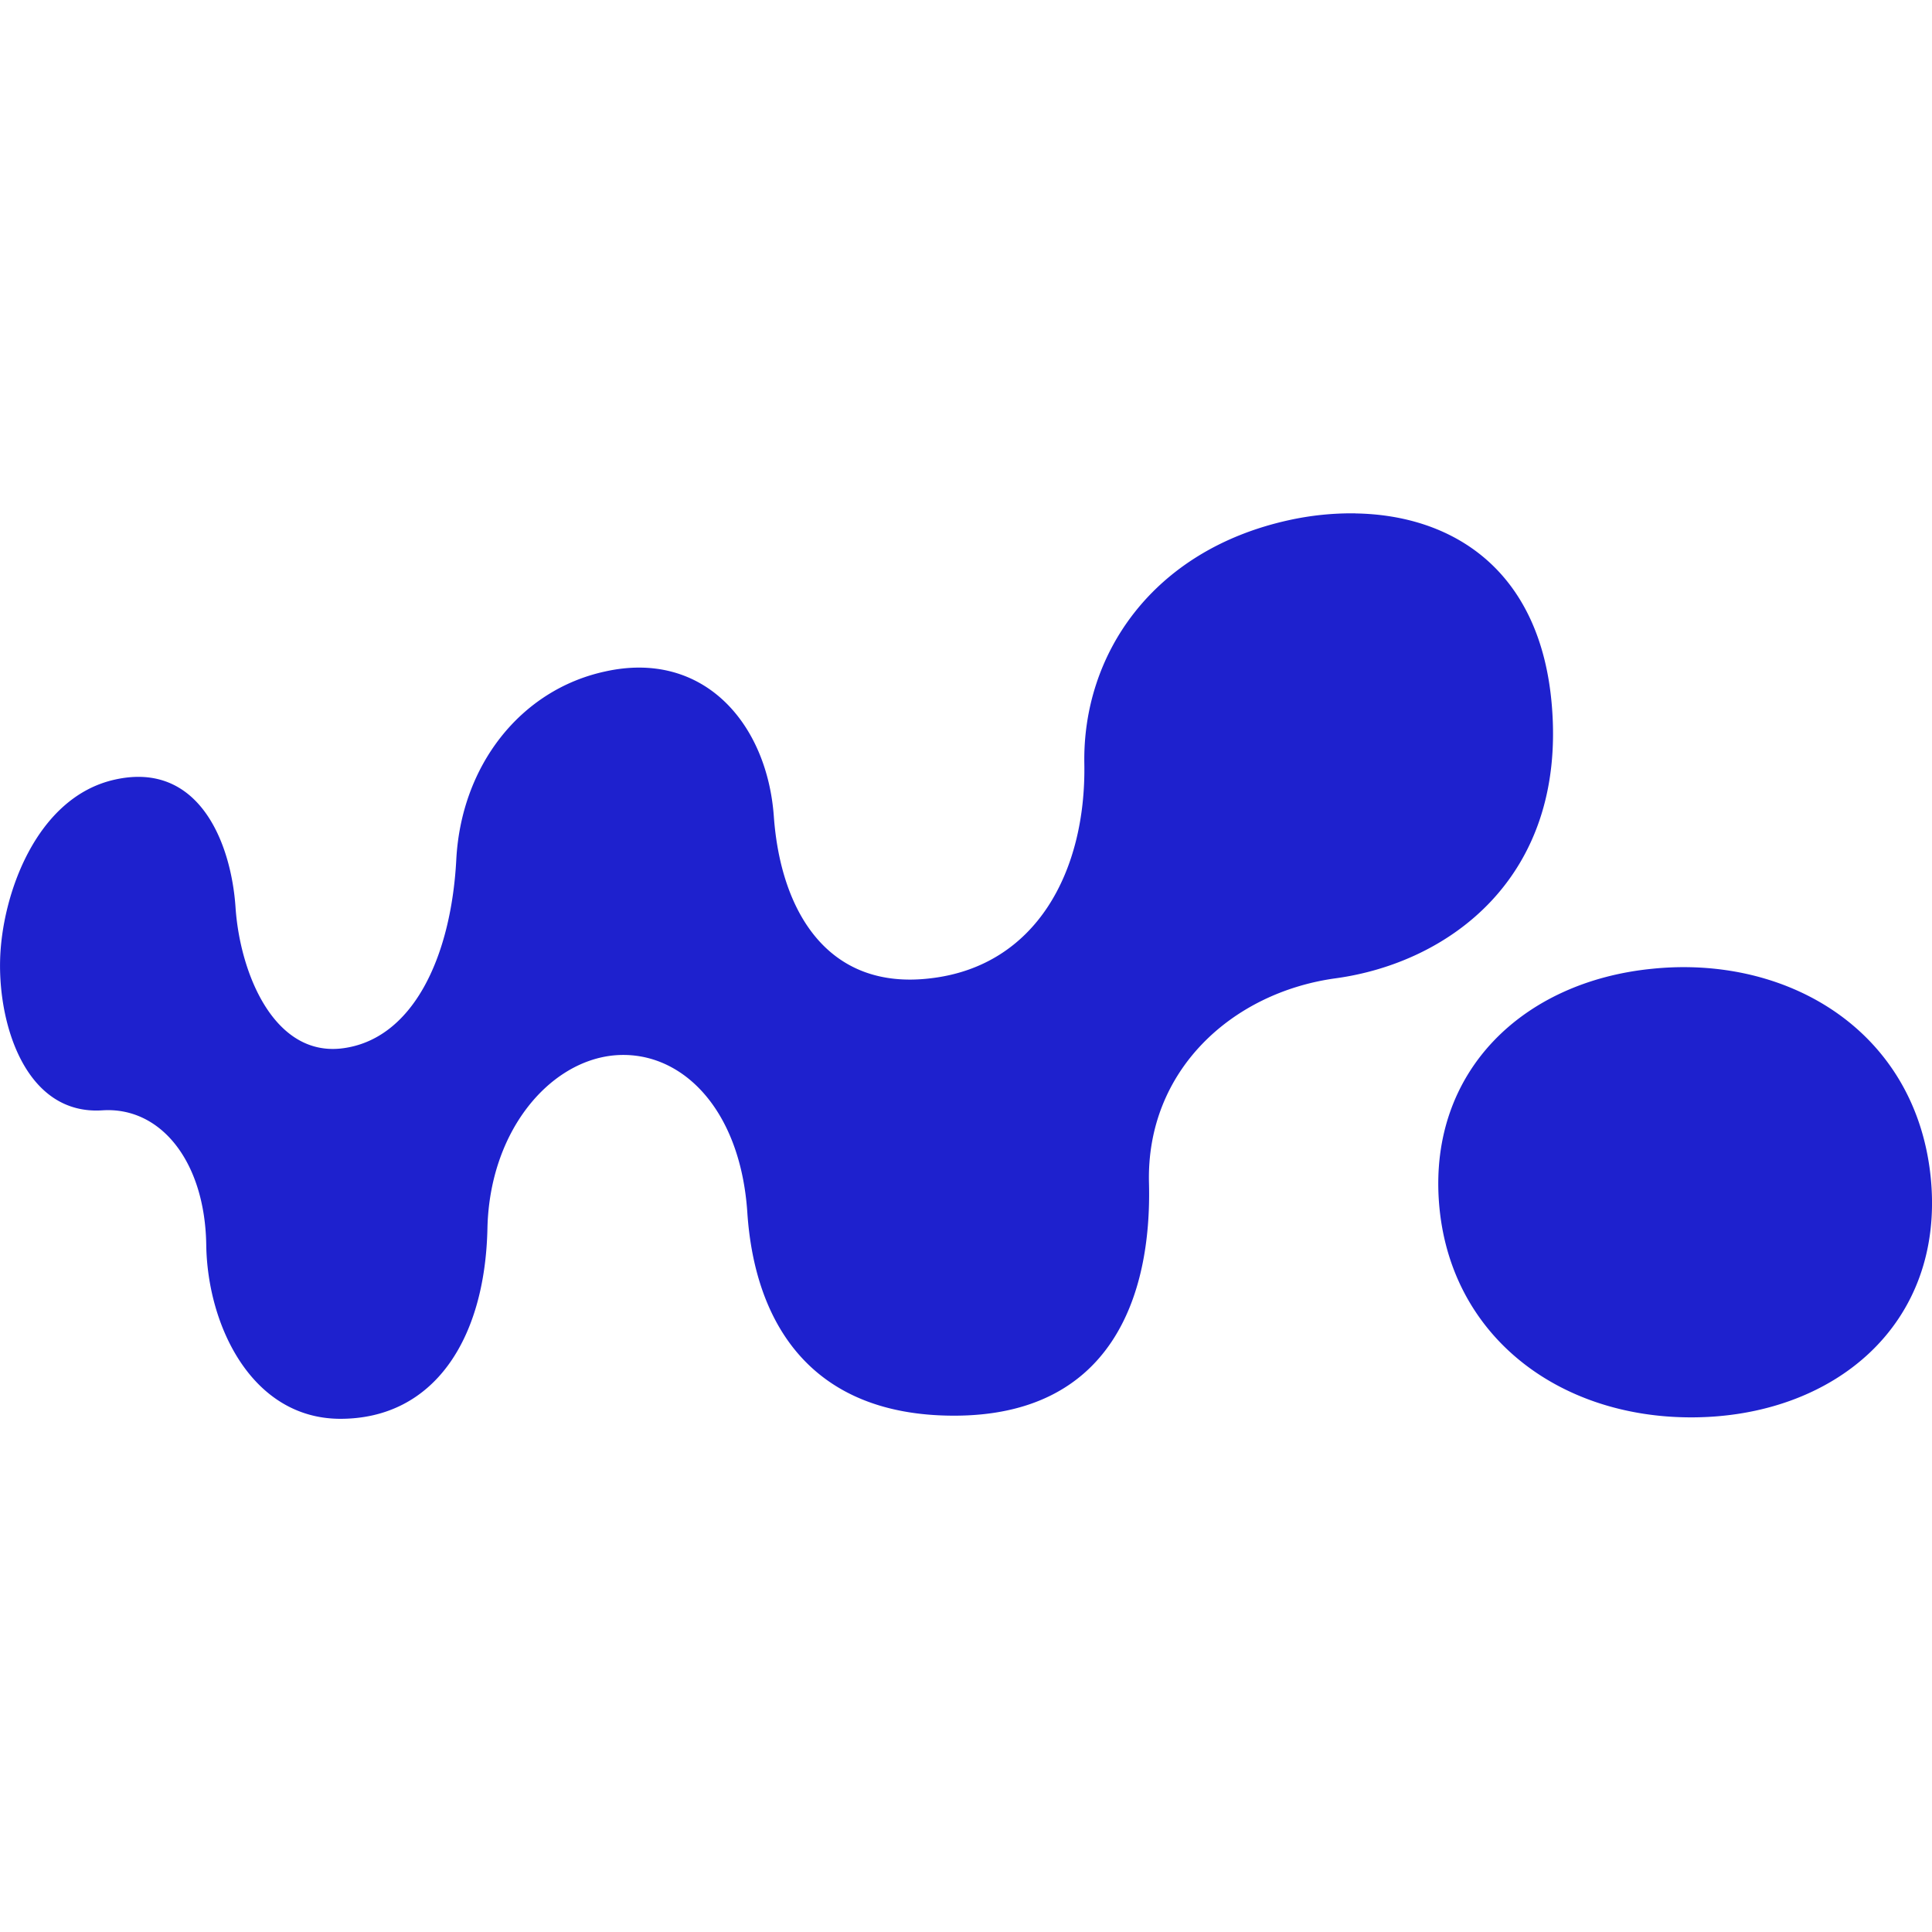
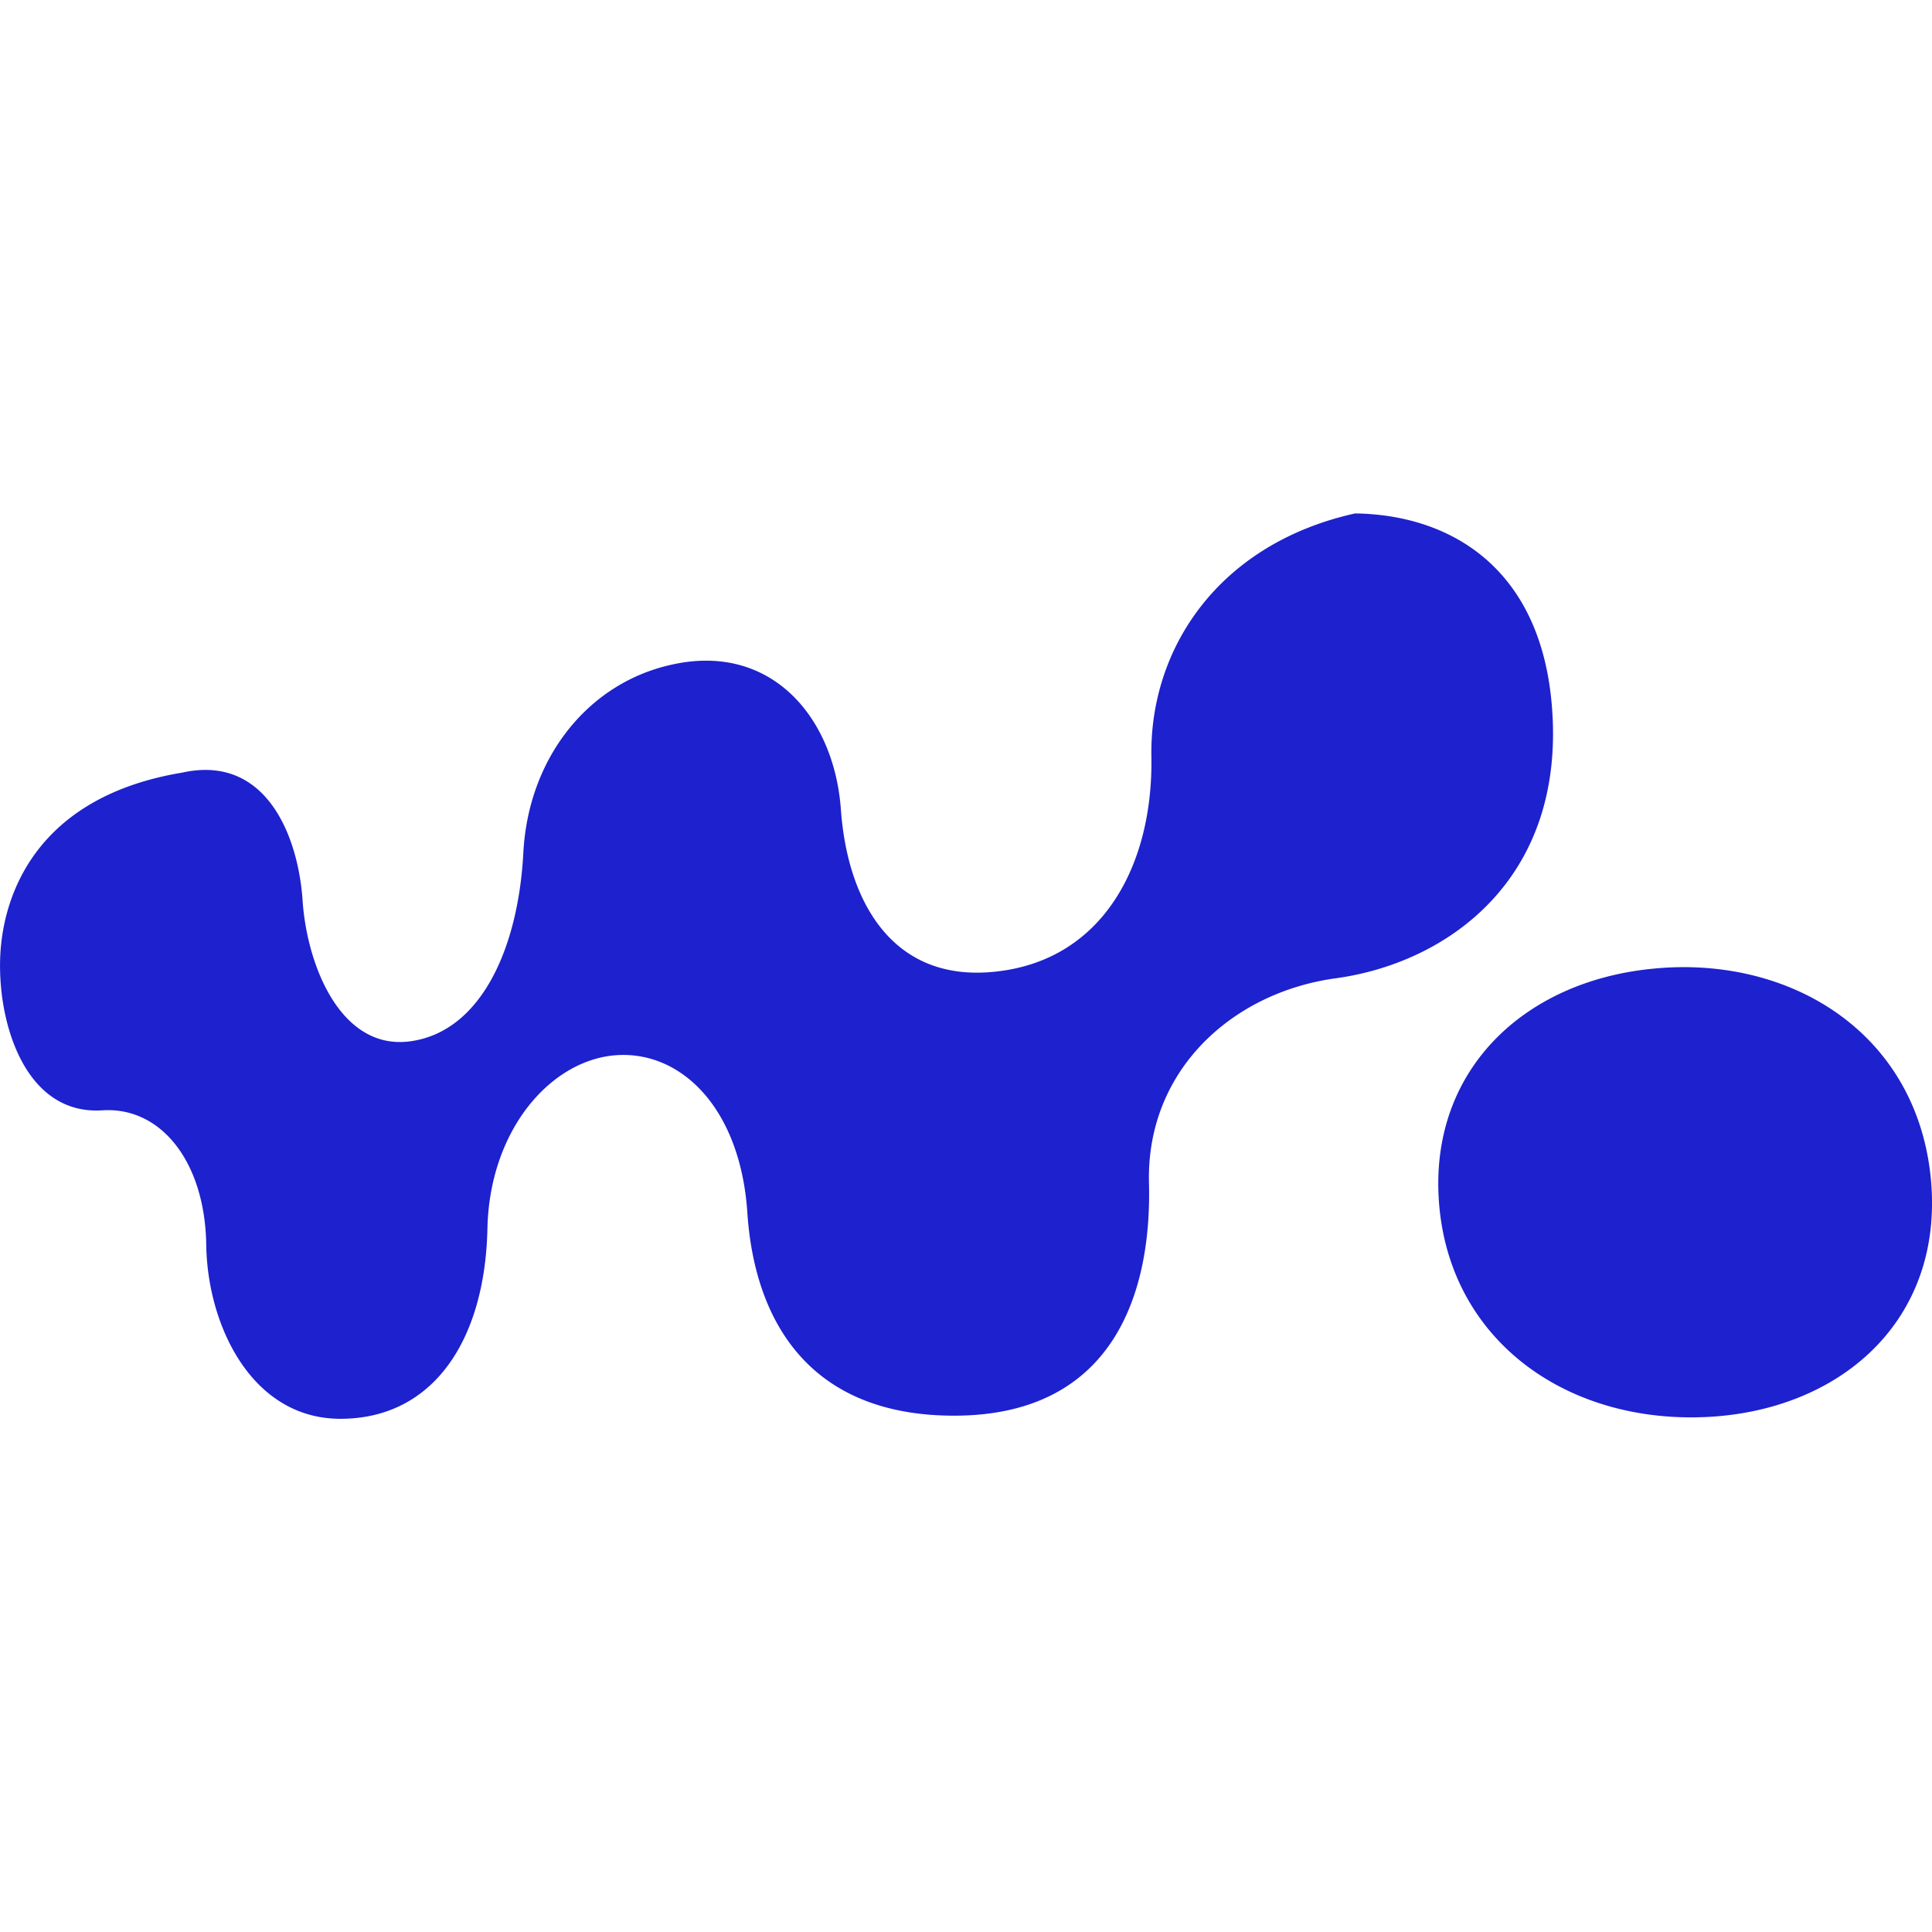
<svg xmlns="http://www.w3.org/2000/svg" role="img" width="32px" height="32px" viewBox="0 0 24 24">
  <title>WALKMAN</title>
-   <path fill="#1e21ce" d="M16.838 6.377a3.624 3.624 0 0 0-.833.086c-1.696.375-2.56 1.674-2.535 3.027.022 1.328-.592 2.51-1.911 2.663-1.28.154-1.861-.835-1.946-2.009-.083-1.159-.875-2.076-2.099-1.802-1.044.227-1.785 1.163-1.846 2.339-.065 1.22-.547 2.24-1.425 2.343-.841.097-1.261-.933-1.317-1.75-.054-.803-.453-1.822-1.497-1.59C.446 9.9.017 11.128.001 11.94c-.017.82.333 1.914 1.27 1.853.726-.048 1.275.636 1.291 1.67.014 1.008.568 2.16 1.665 2.162 1.16 0 1.799-.982 1.828-2.366.027-1.2.757-2.06 1.555-2.147.827-.087 1.588.635 1.674 1.957.091 1.344.77 2.517 2.568 2.517 1.947 0 2.457-1.477 2.421-2.889-.036-1.397 1.03-2.367 2.318-2.544 1.404-.192 2.862-1.246 2.687-3.382-.138-1.701-1.242-2.374-2.44-2.393zm3.999 5.638a3.909 3.909 0 0 0-.318.02c-1.6.16-2.762 1.27-2.644 2.893.12 1.65 1.47 2.679 3.133 2.679 1.769 0 3.165-1.154 2.975-2.992-.178-1.69-1.571-2.632-3.146-2.6Z" />
+   <path fill="#1e21ce" d="M16.838 6.377c-1.696.375-2.56 1.674-2.535 3.027.022 1.328-.592 2.51-1.911 2.663-1.28.154-1.861-.835-1.946-2.009-.083-1.159-.875-2.076-2.099-1.802-1.044.227-1.785 1.163-1.846 2.339-.065 1.22-.547 2.24-1.425 2.343-.841.097-1.261-.933-1.317-1.75-.054-.803-.453-1.822-1.497-1.59C.446 9.9.017 11.128.001 11.94c-.017.82.333 1.914 1.27 1.853.726-.048 1.275.636 1.291 1.67.014 1.008.568 2.16 1.665 2.162 1.16 0 1.799-.982 1.828-2.366.027-1.2.757-2.06 1.555-2.147.827-.087 1.588.635 1.674 1.957.091 1.344.77 2.517 2.568 2.517 1.947 0 2.457-1.477 2.421-2.889-.036-1.397 1.03-2.367 2.318-2.544 1.404-.192 2.862-1.246 2.687-3.382-.138-1.701-1.242-2.374-2.44-2.393zm3.999 5.638a3.909 3.909 0 0 0-.318.02c-1.6.16-2.762 1.27-2.644 2.893.12 1.65 1.47 2.679 3.133 2.679 1.769 0 3.165-1.154 2.975-2.992-.178-1.69-1.571-2.632-3.146-2.6Z" />
</svg>